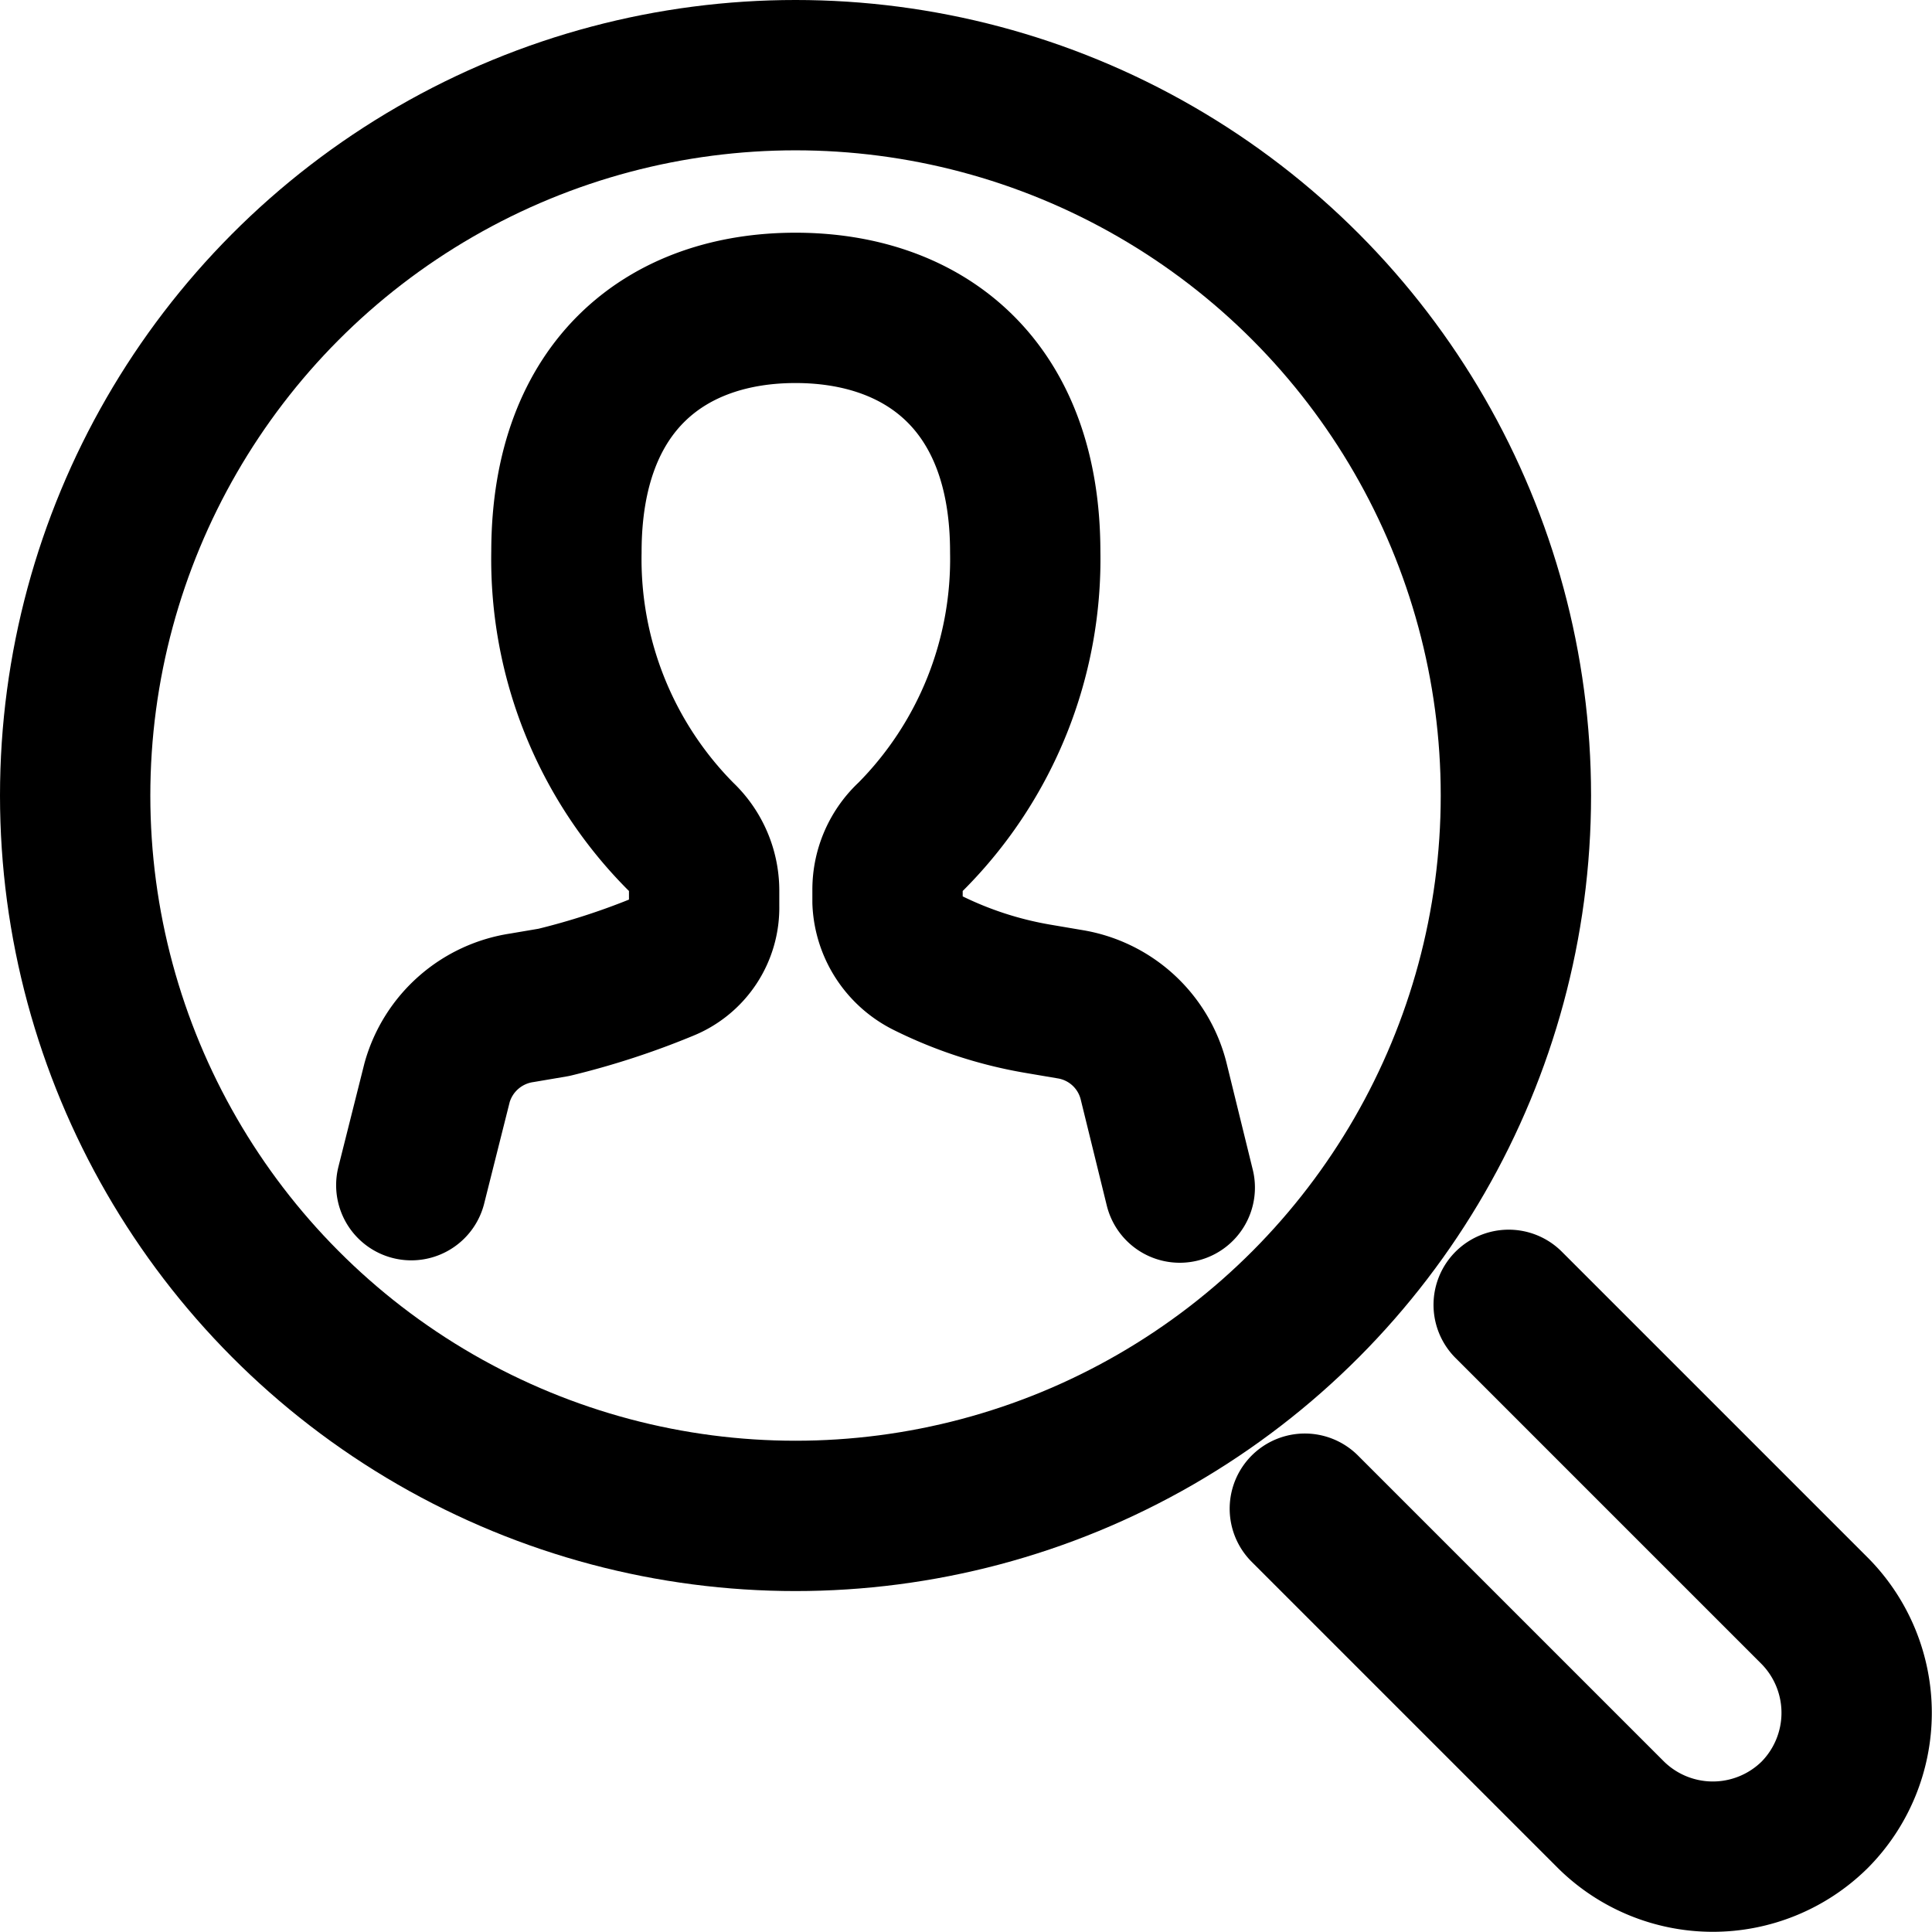
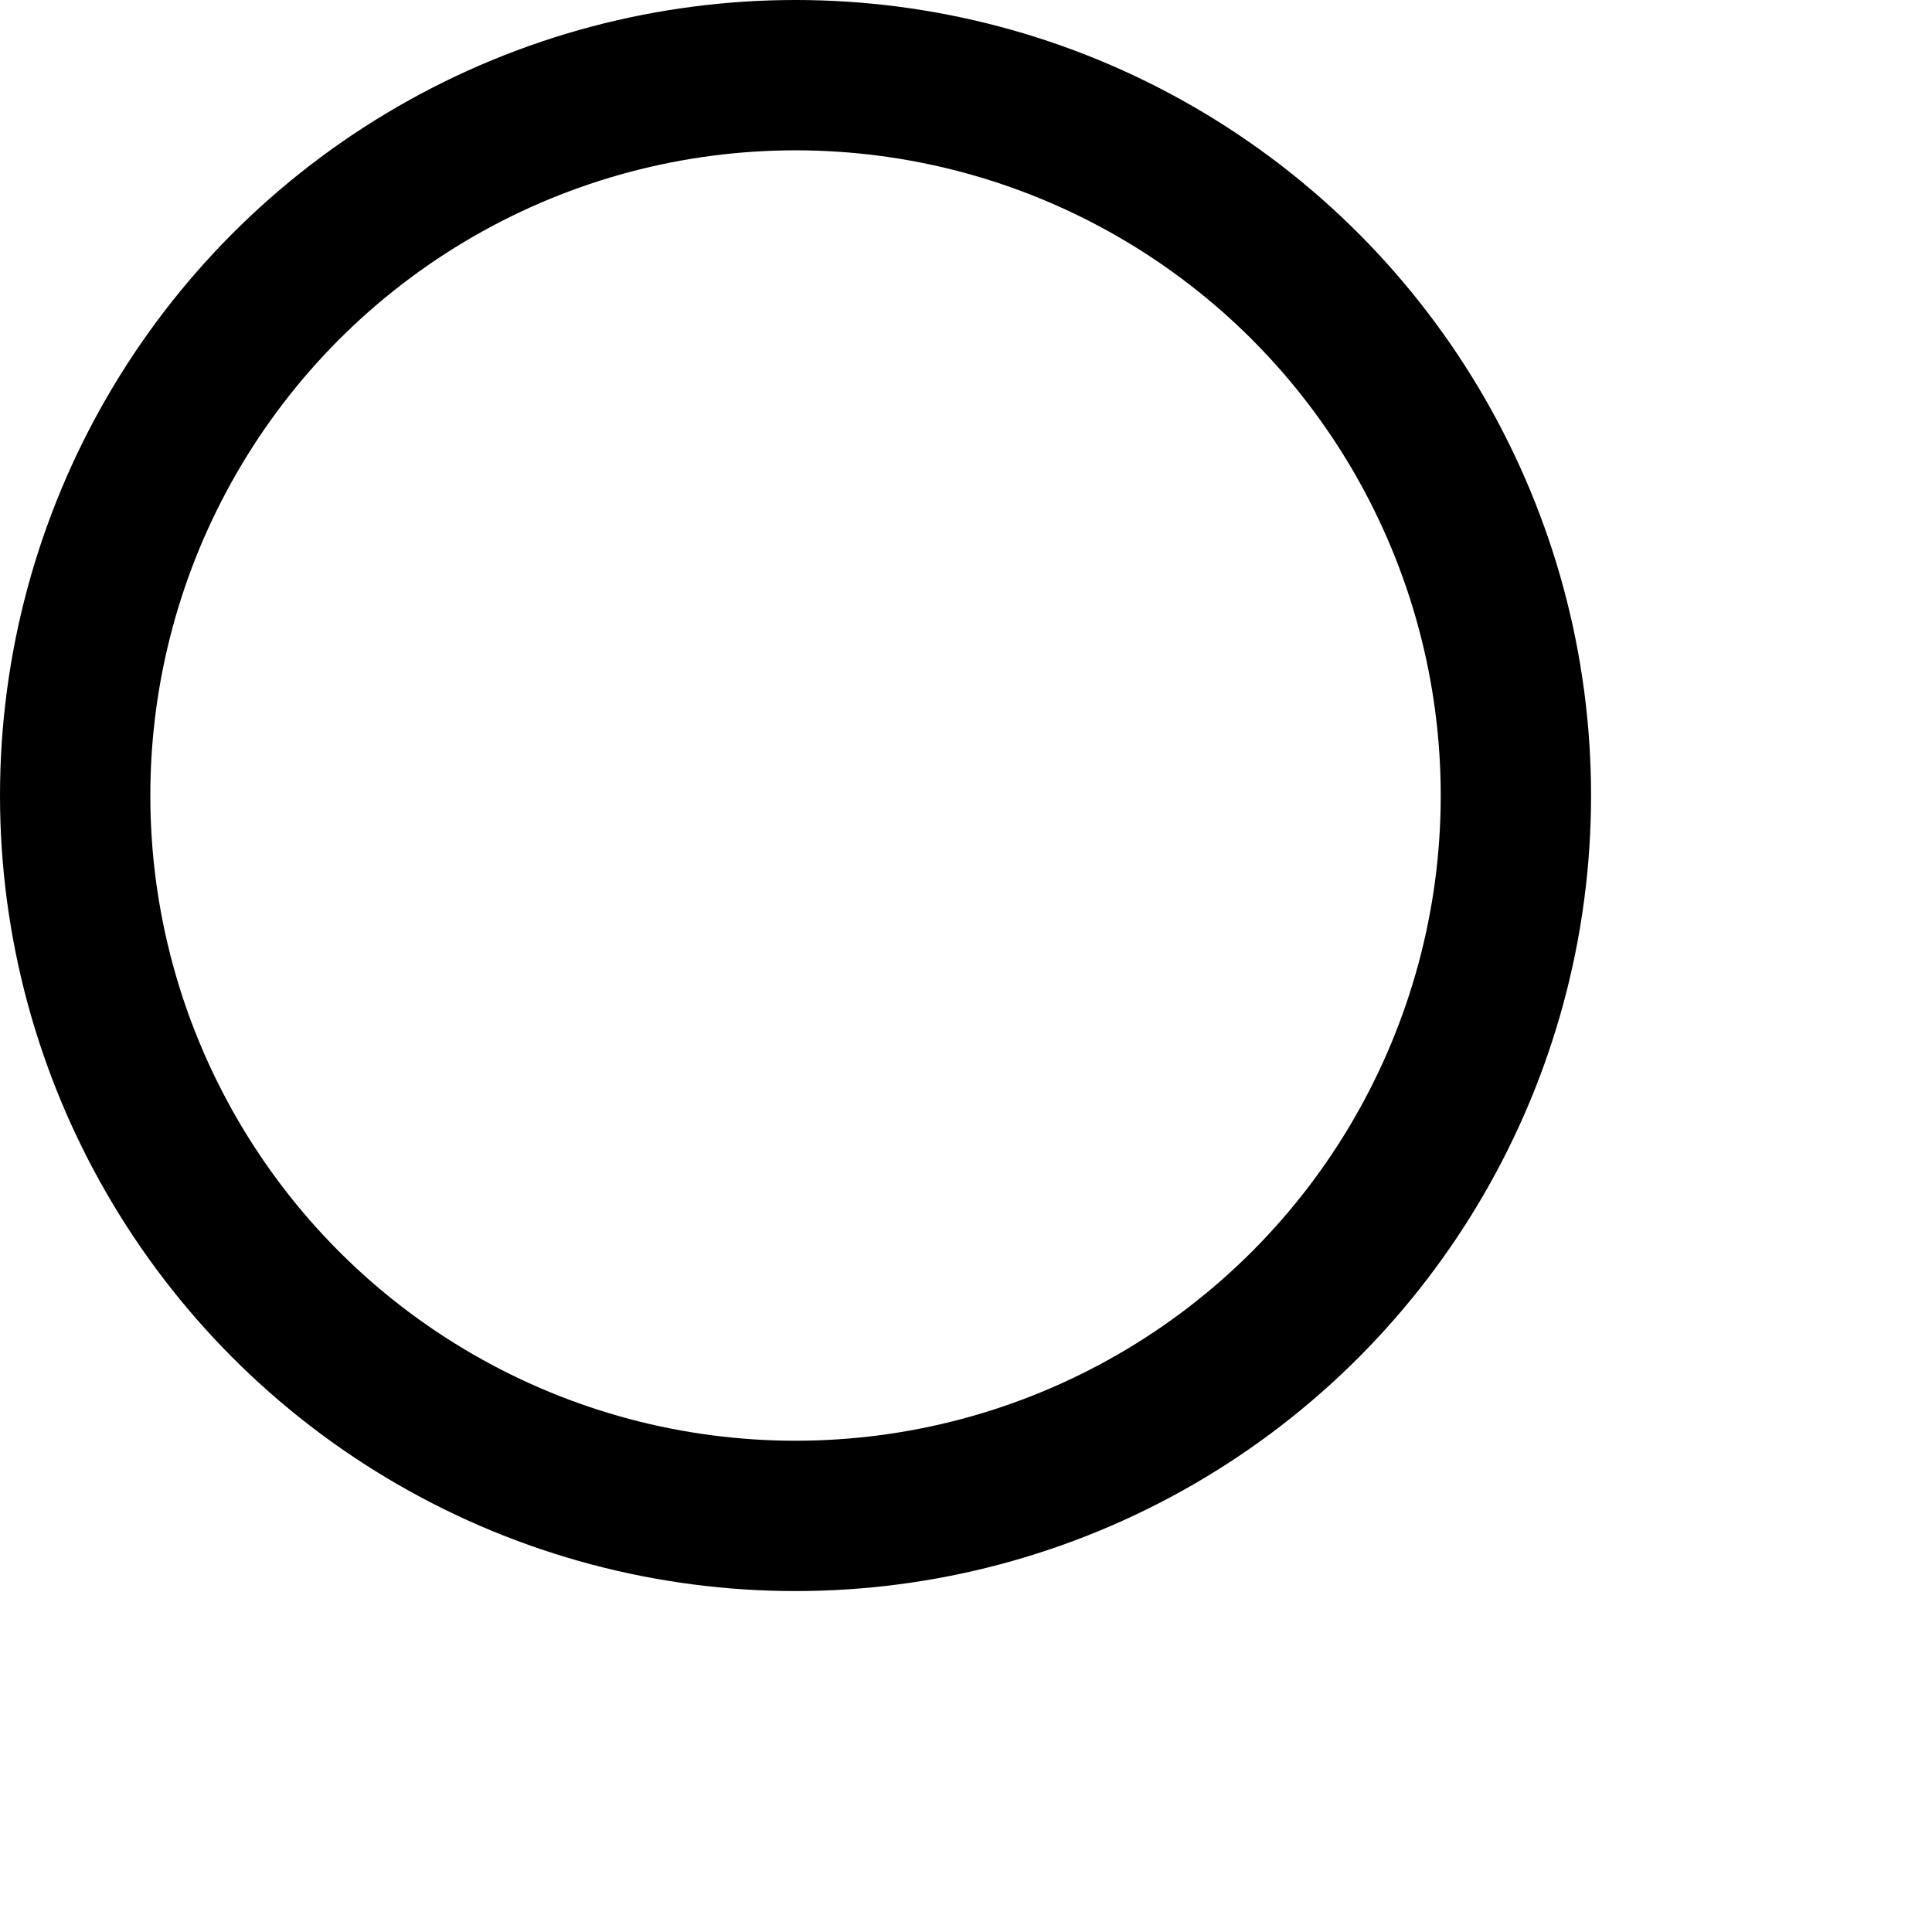
<svg xmlns="http://www.w3.org/2000/svg" id="Layer_1" data-name="Layer 1" viewBox="0 0 32.13 32.13">
  <defs>
    <style>
      .cls-1 {
        fill: none;
        stroke: #000;
        stroke-linecap: round;
        stroke-linejoin: round;
        stroke-width: 2.5px;
      }
    </style>
  </defs>
  <g>
    <circle class="cls-1" cx="13.23" cy="13.23" r="11.98" />
-     <path class="cls-1" d="M25.09,21.7l5.09,5.09a2.41,2.41,0,0,1,0,3.39h0a2.41,2.41,0,0,1-3.39,0L21.7,25.09" />
-     <path class="cls-1" d="M19.62,19.75,19.19,18a1.72,1.72,0,0,0-1.4-1.3l-.53-.09a6.62,6.62,0,0,1-1.84-.6A1.19,1.19,0,0,1,14.76,15V14.8a1.2,1.2,0,0,1,.39-.89,6.54,6.54,0,0,0,1.9-4.73c0-2.81-1.71-4.06-3.82-4.06S9.42,6.37,9.42,9.18a6.54,6.54,0,0,0,1.9,4.73,1.24,1.24,0,0,1,.39.89v.27a1.05,1.05,0,0,1-.66,1,12.5,12.5,0,0,1-1.84.6l-.53.09A1.73,1.73,0,0,0,7.27,18l-.43,1.71" />
  </g>
</svg>